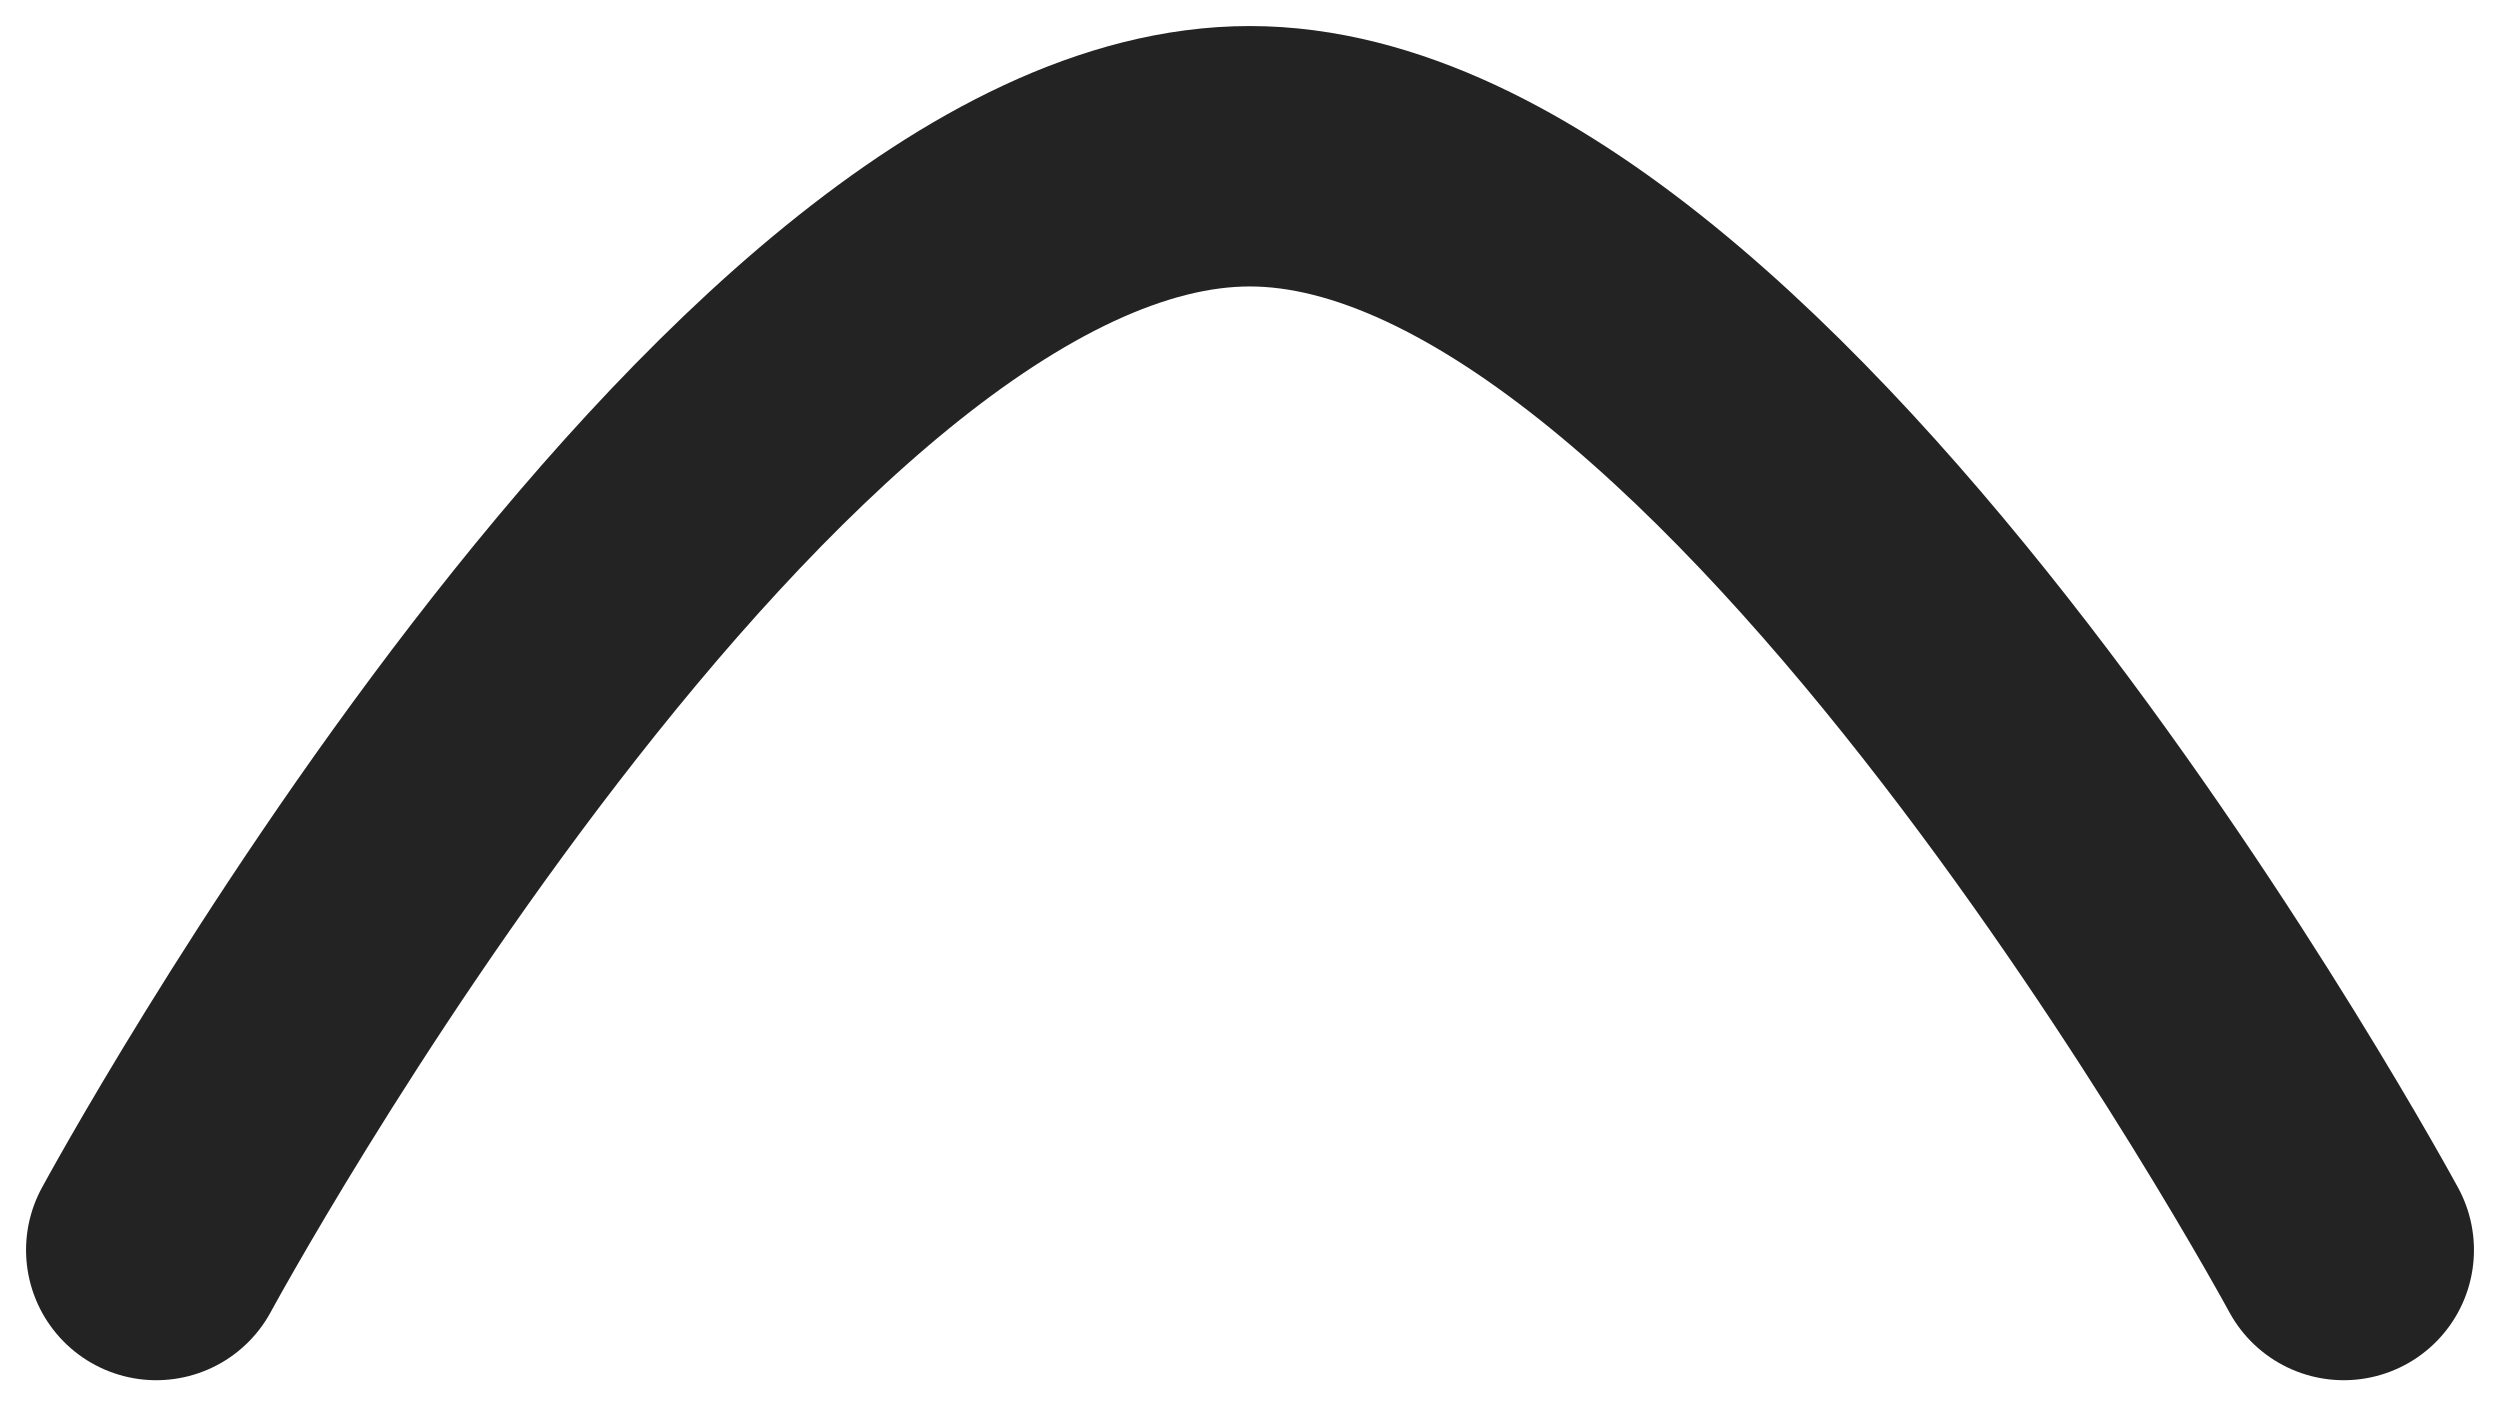
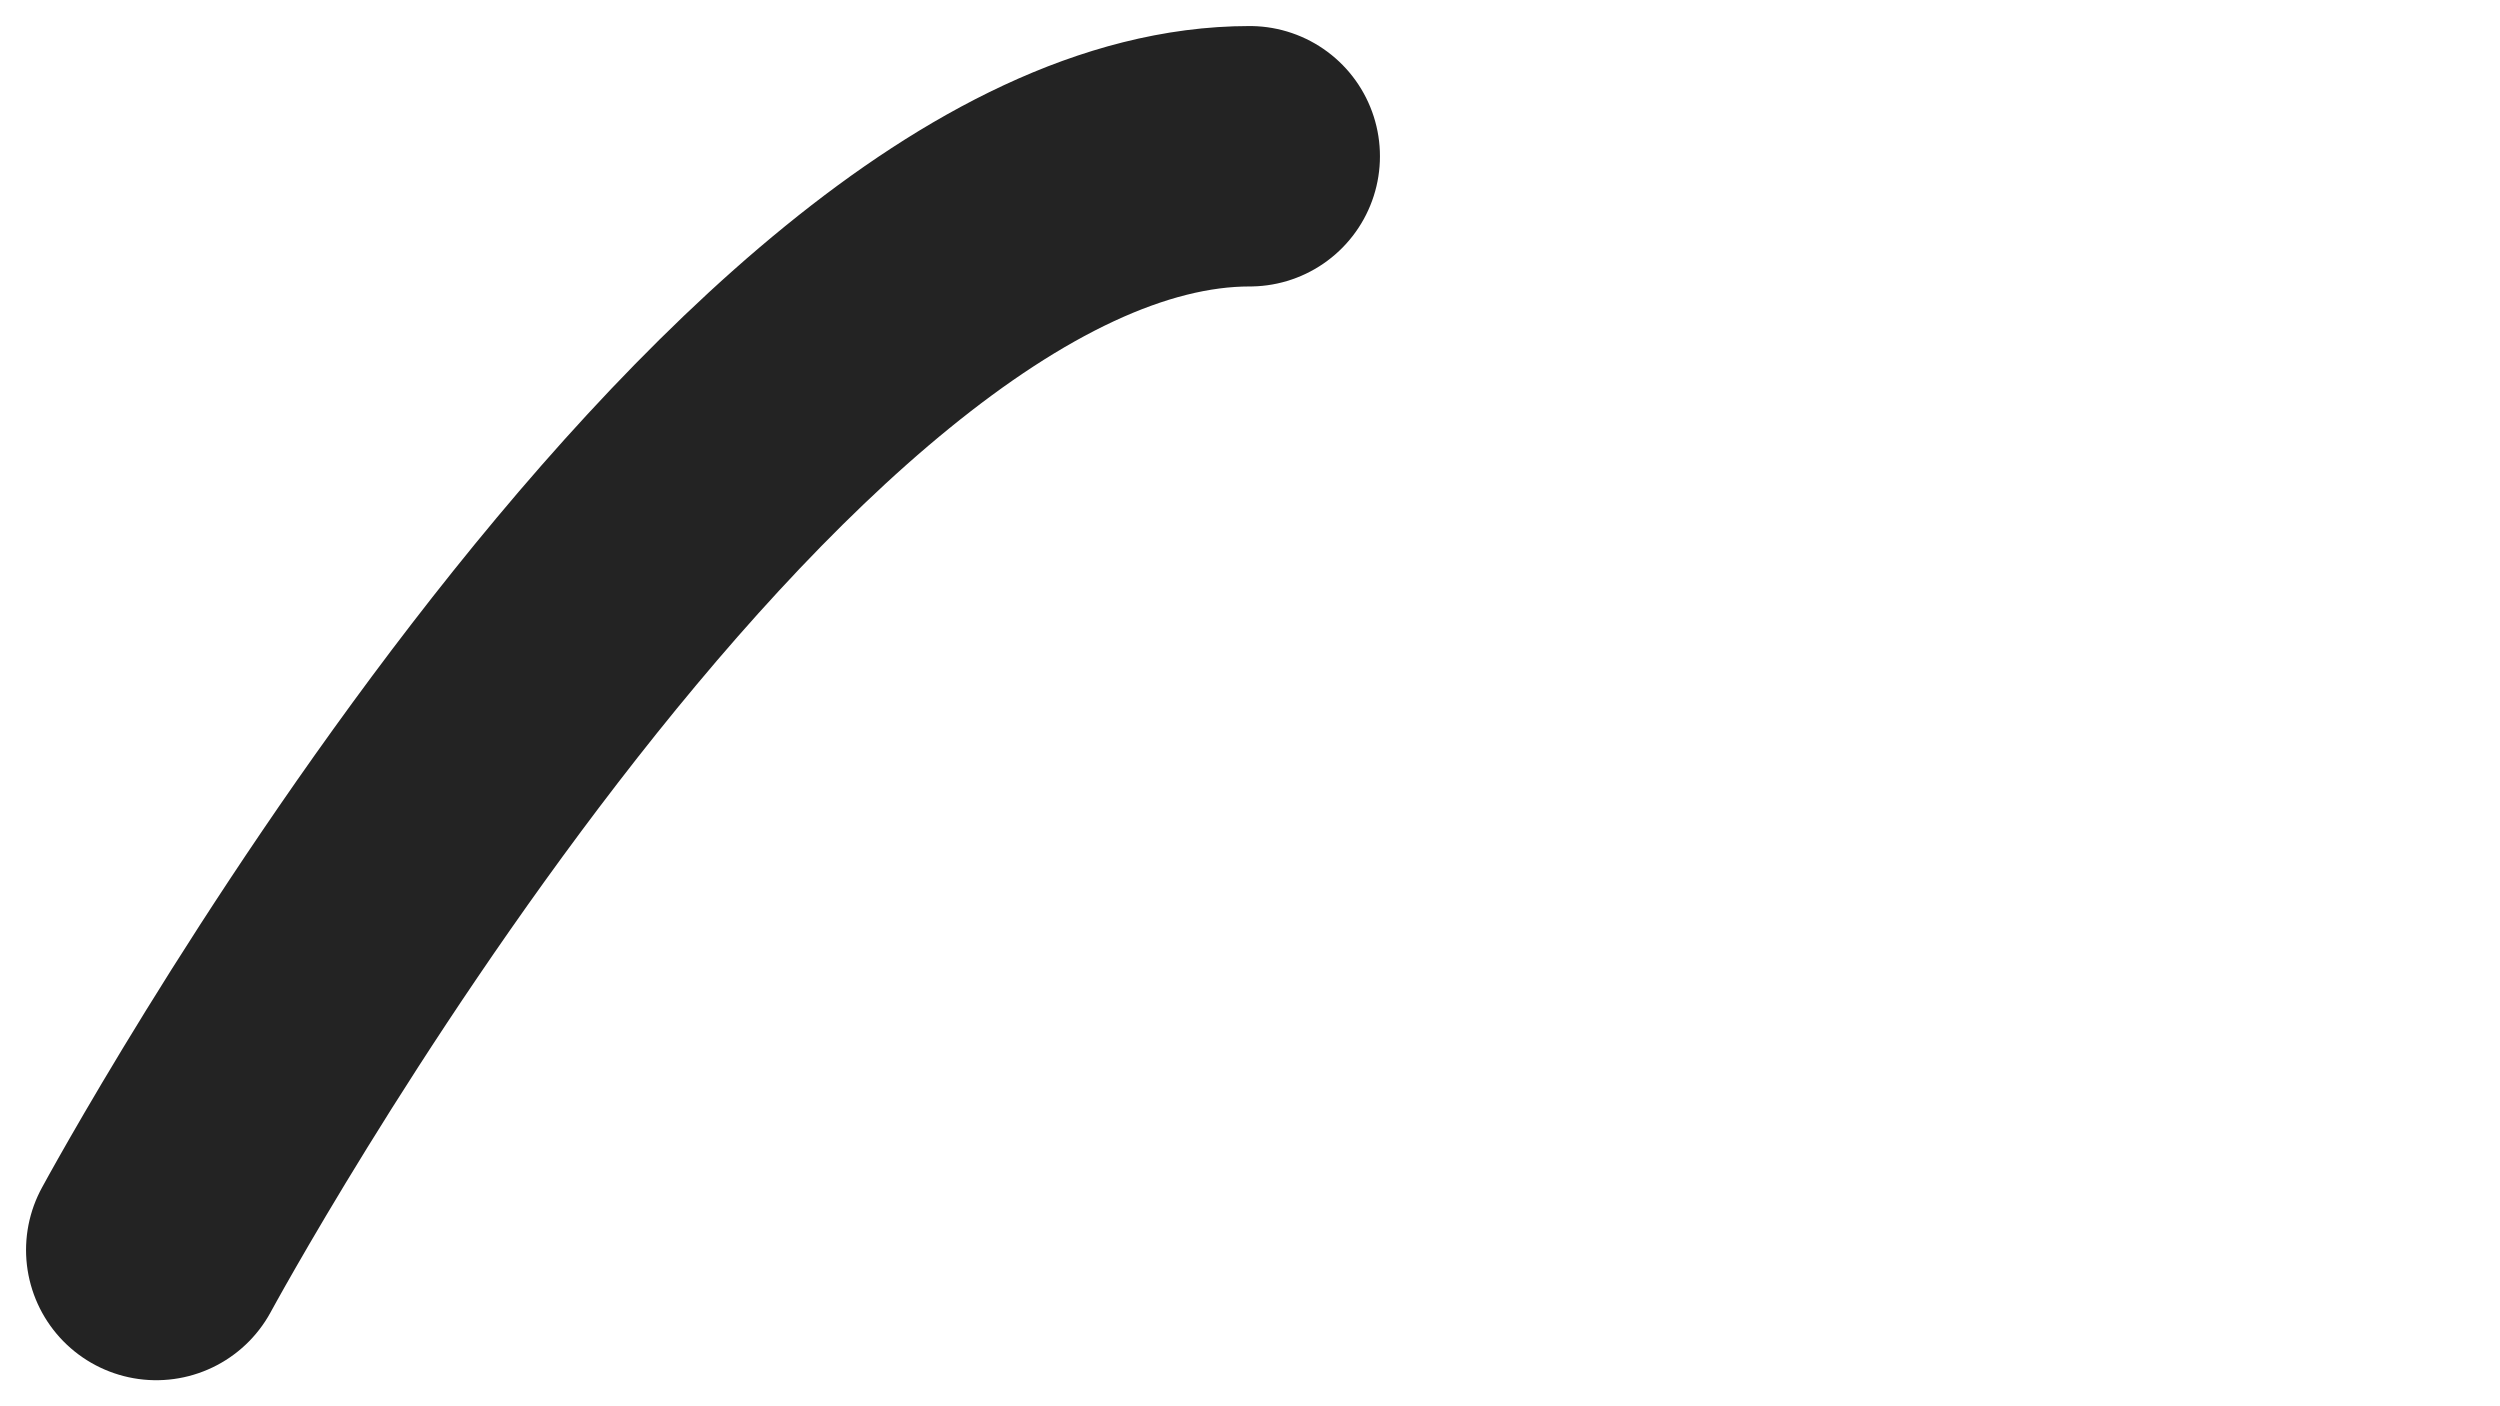
<svg xmlns="http://www.w3.org/2000/svg" width="48" height="27" viewBox="0 0 48 27" fill="none">
-   <path d="M3 24C3 24 14.367 3 23.995 3C33.629 3 45 24 45 24" stroke="#232323" stroke-width="5" stroke-linecap="round" stroke-linejoin="round" />
+   <path d="M3 24C3 24 14.367 3 23.995 3" stroke="#232323" stroke-width="5" stroke-linecap="round" stroke-linejoin="round" />
</svg>